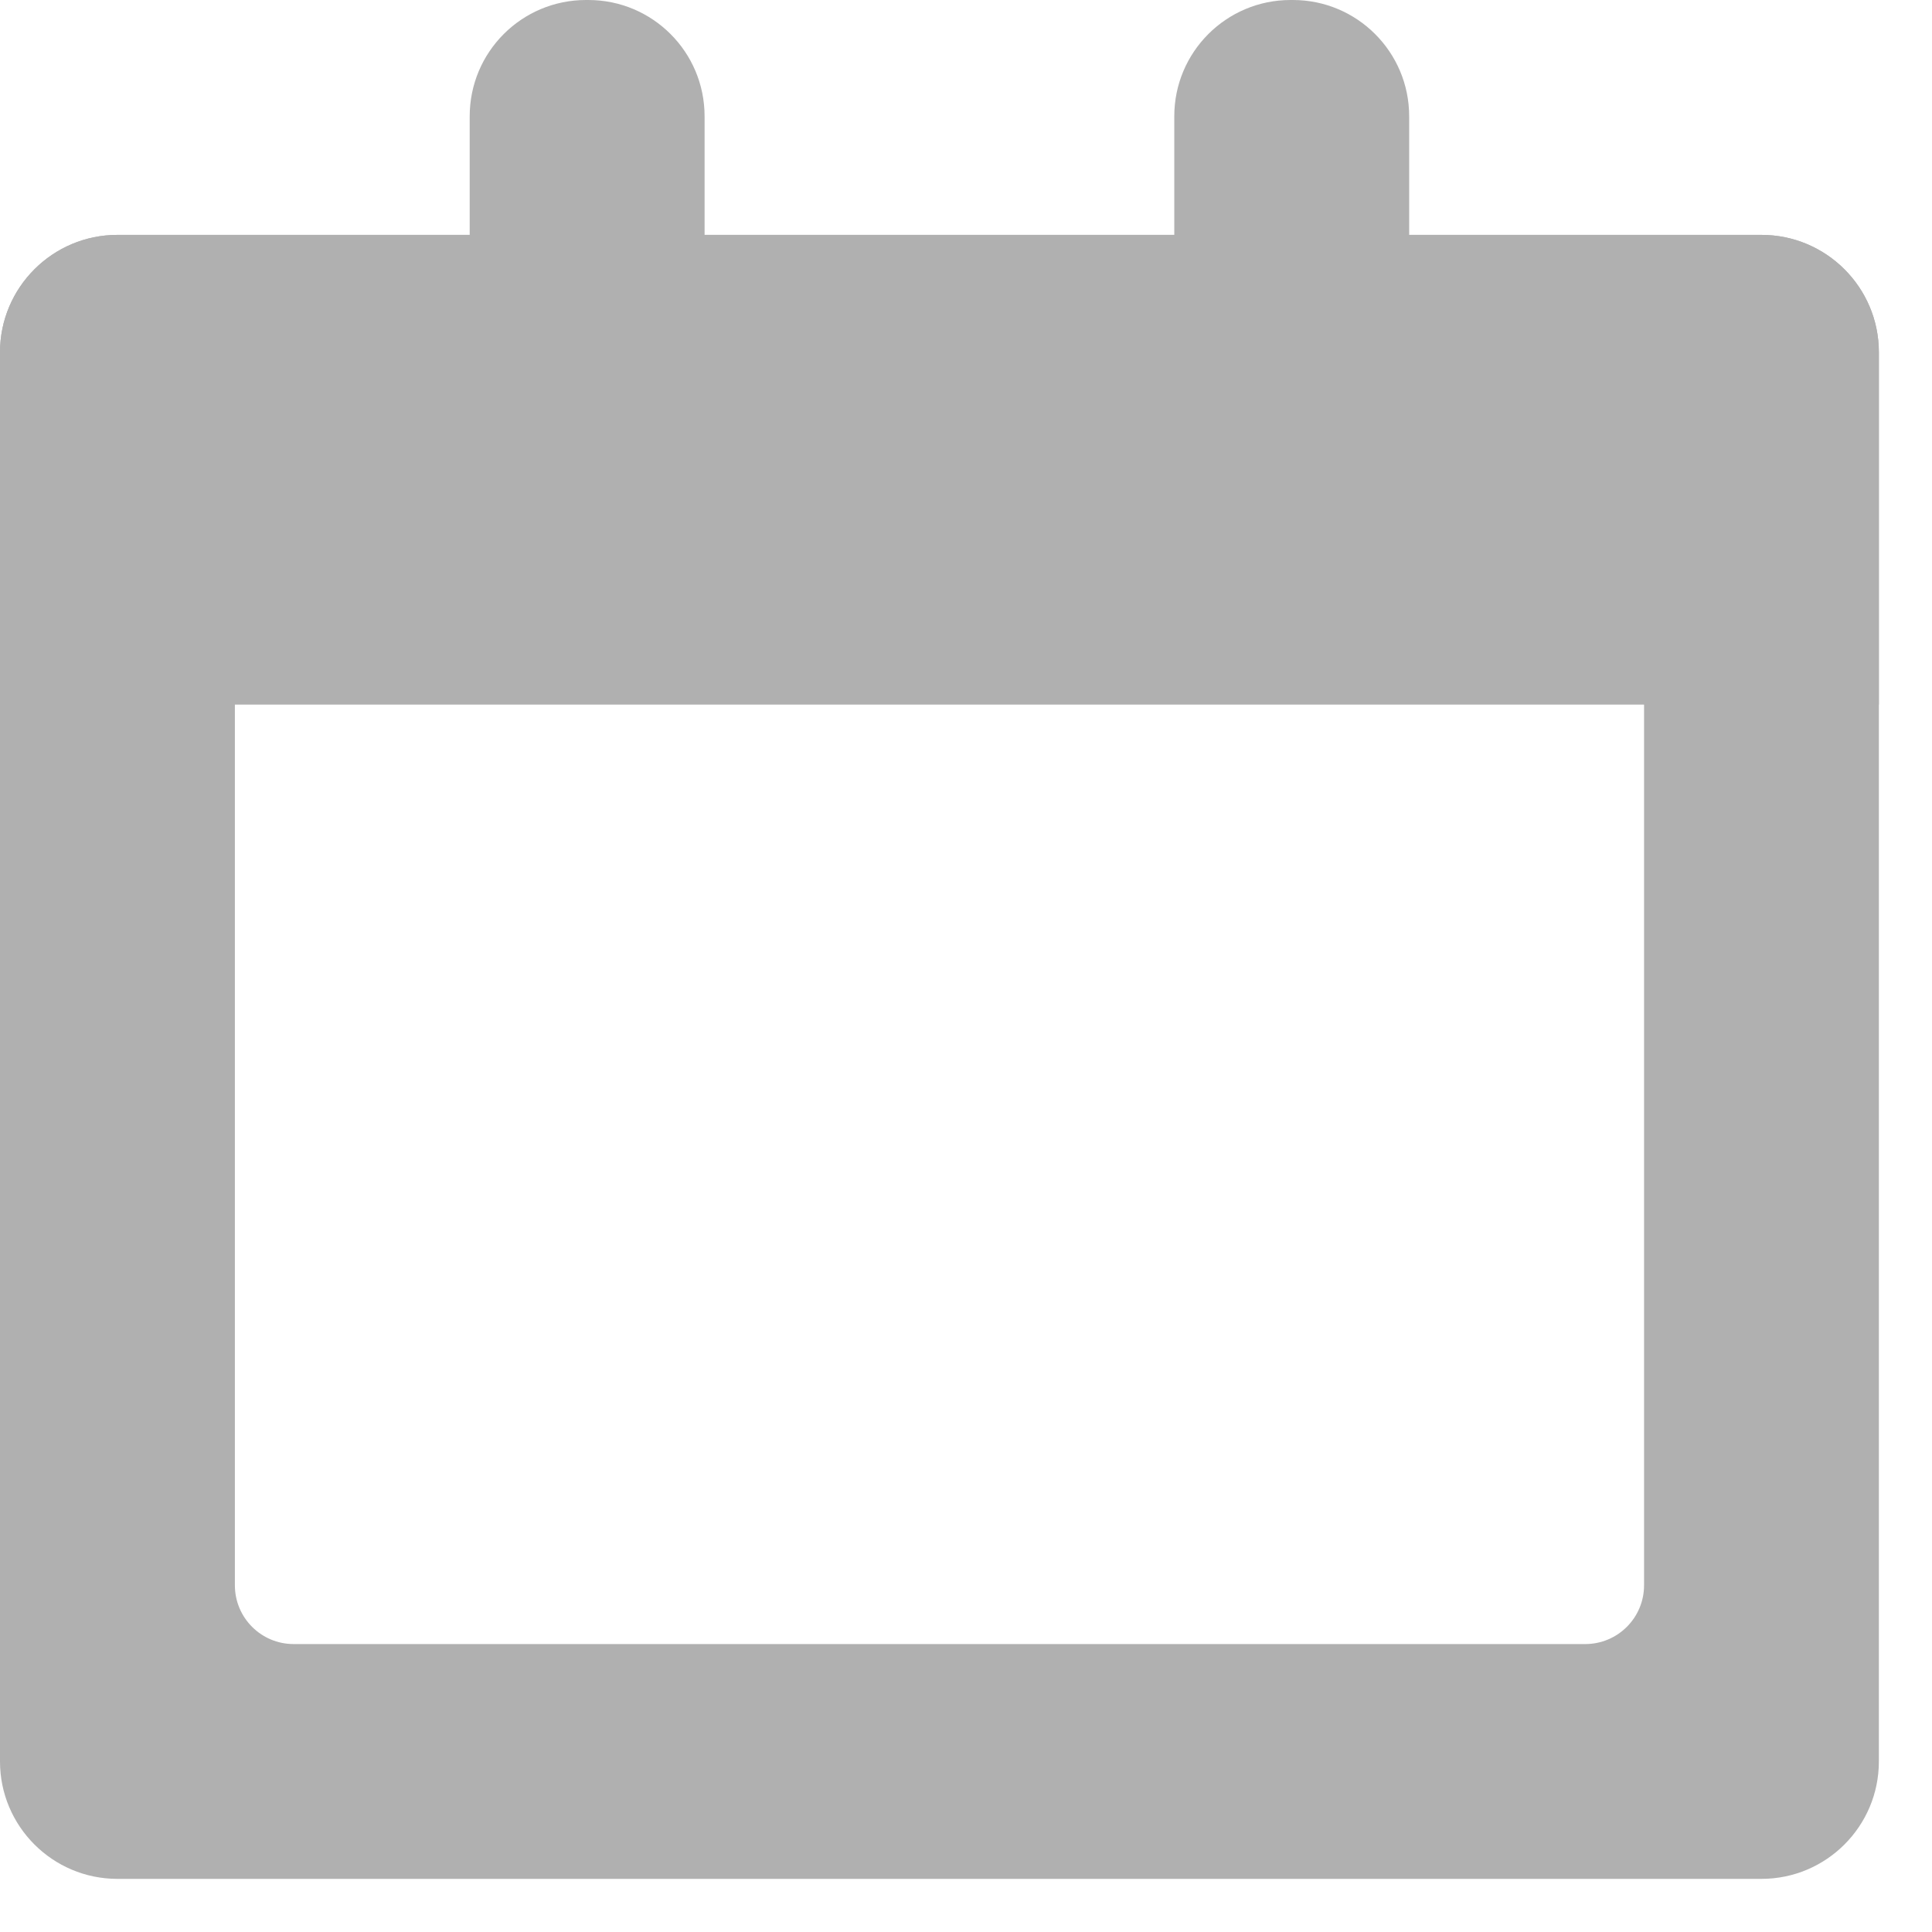
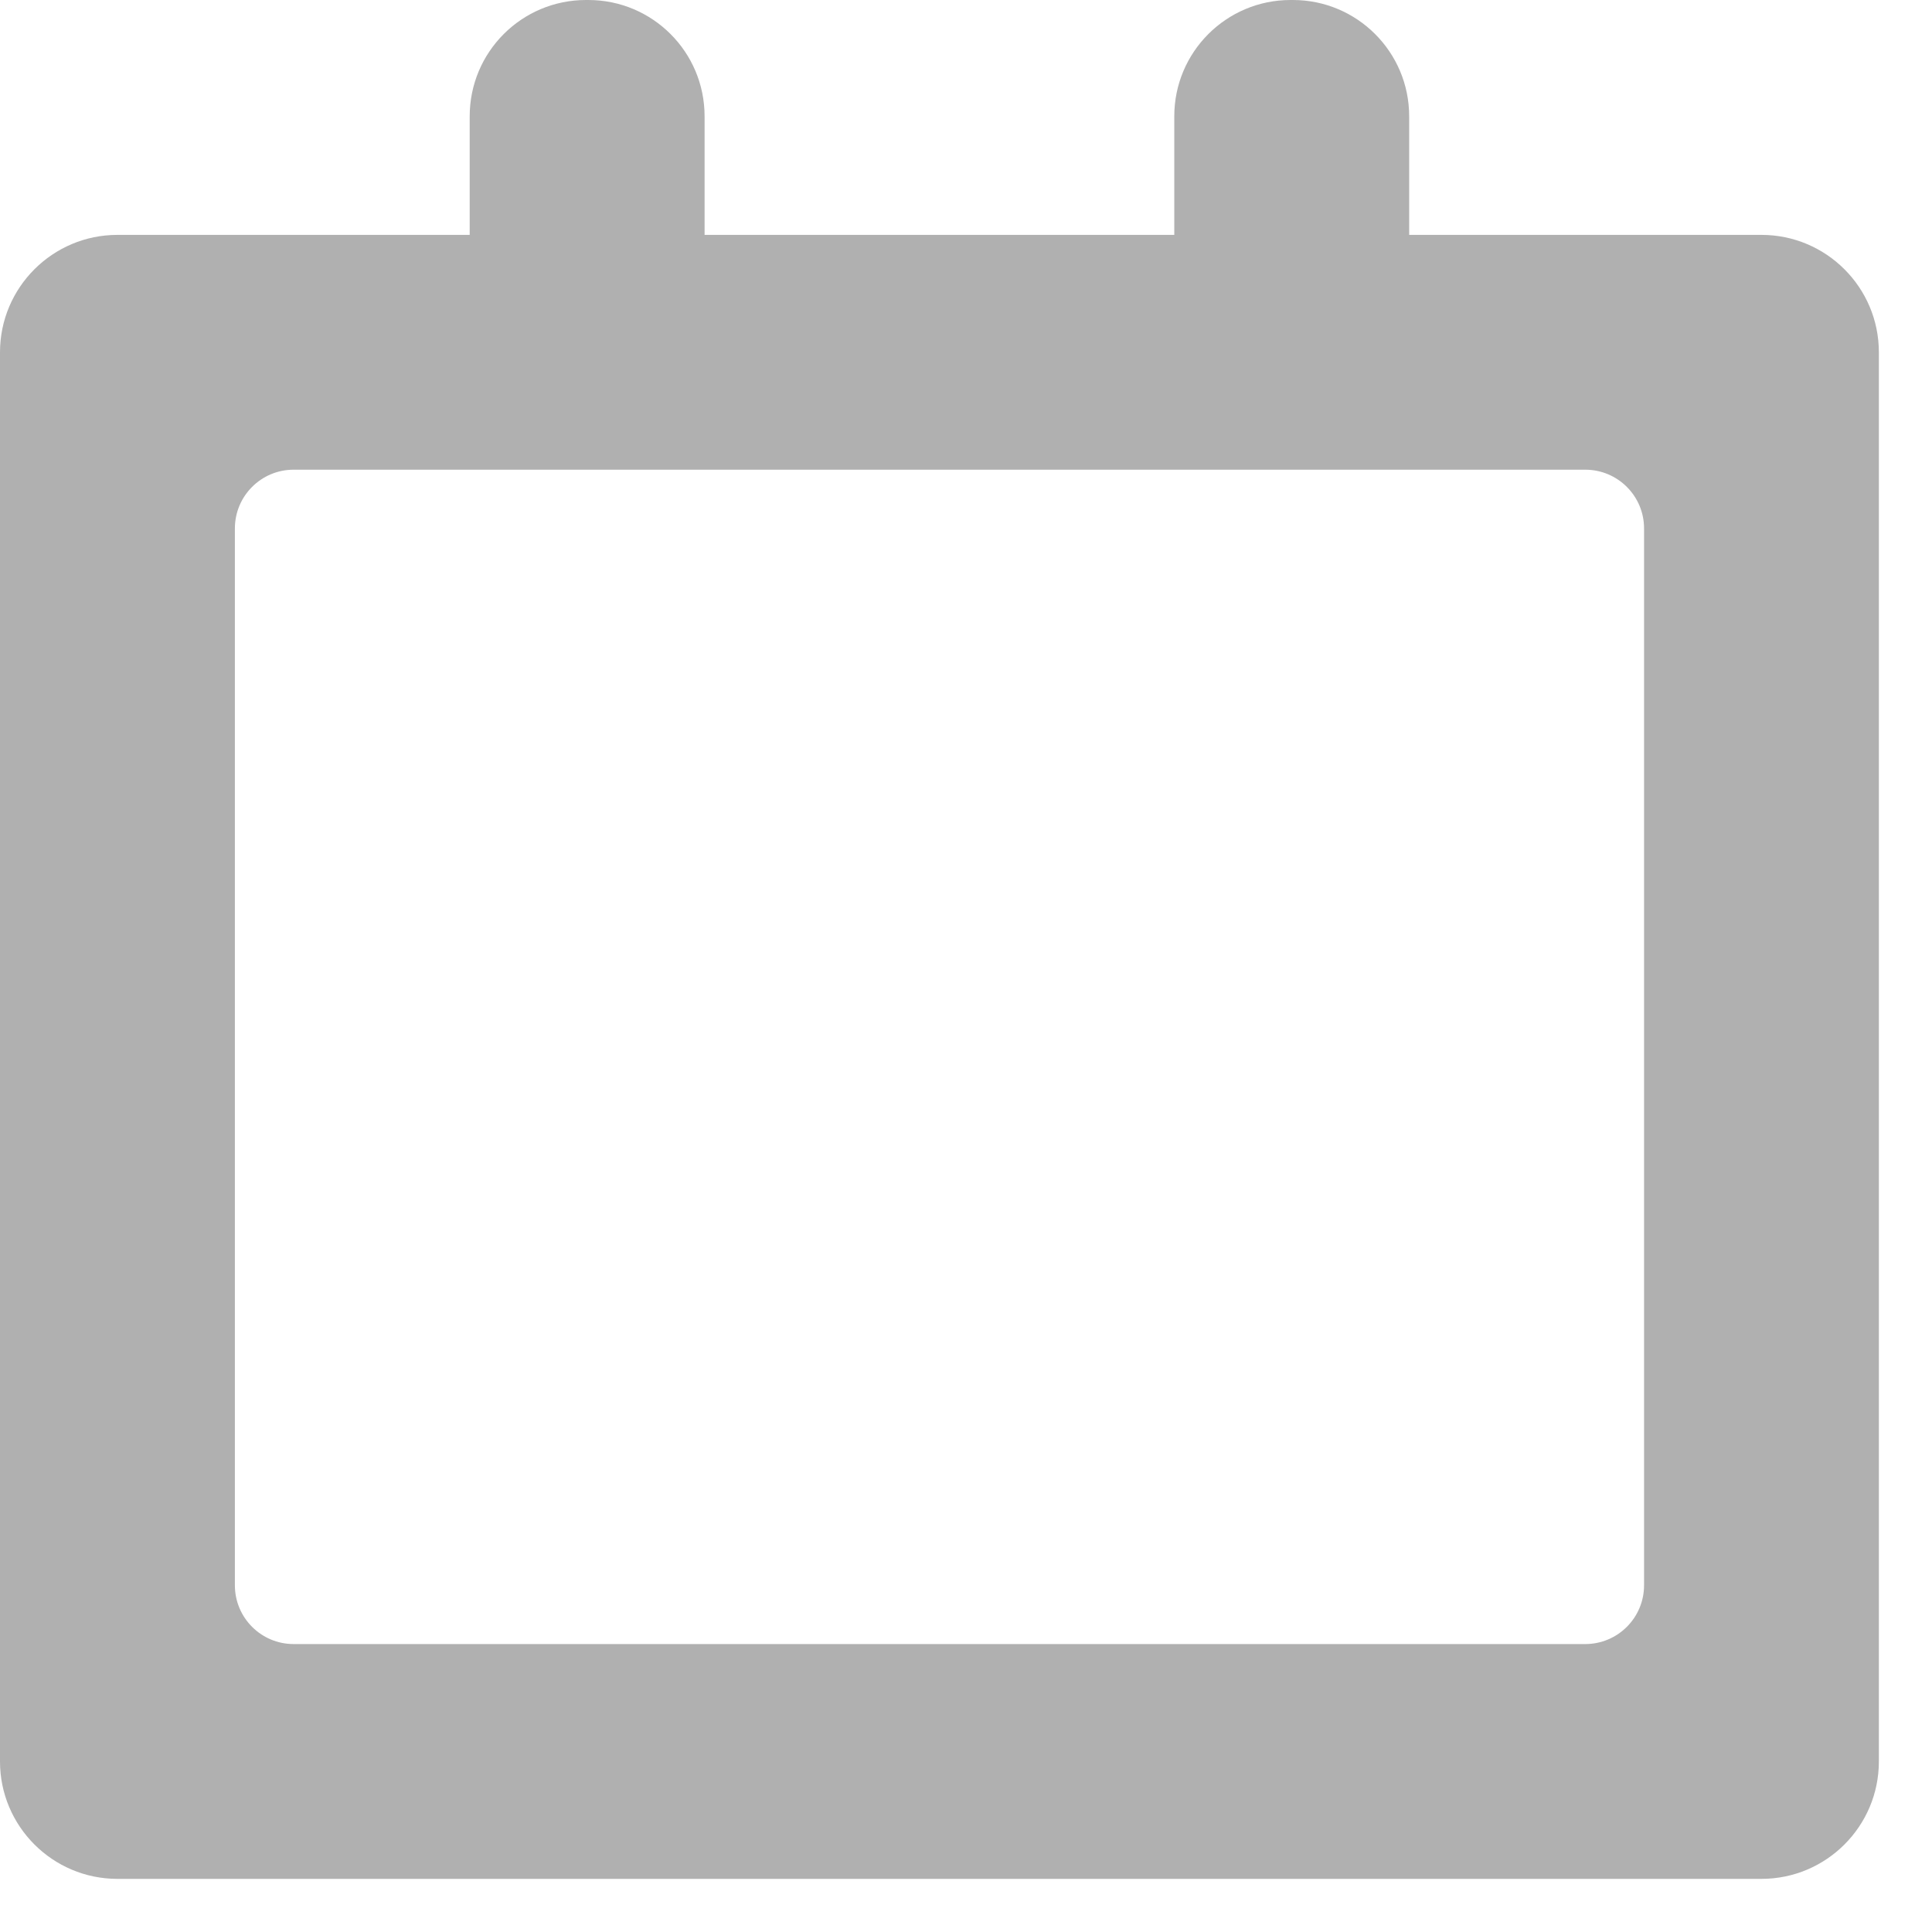
<svg xmlns="http://www.w3.org/2000/svg" width="26px" height="26px" viewBox="0 0 26 26" version="1.1">
  <title>start date icon</title>
  <desc>Created with Sketch.</desc>
  <defs />
  <g id="Layouts" stroke="none" stroke-width="1" fill="none" fill-rule="evenodd">
    <g id="Entry-Requirements-|-French-BAC" transform="translate(-1329, -638)" fill="#B0B0B0">
      <g id="Course-details" transform="translate(1307, 607)">
        <g id="start-date" transform="translate(22, 27)">
          <g id="start-date-icon" transform="translate(0, 4)">
            <path d="M21.334,22.125 L3.951,22.125 C3.515,22.125 3.161,21.771 3.161,21.334 L3.161,7.111 C3.161,6.675 3.515,6.321 3.951,6.321 L7.886,6.321 L7.917,6.321 L17.368,6.321 L17.399,6.321 L21.334,6.321 C21.771,6.321 22.125,6.675 22.125,7.111 L22.125,21.334 C22.125,21.771 21.771,22.125 21.334,22.125 L21.334,22.125 Z M18.964,3.161 L18.964,1.565 C18.964,0.7 18.263,0 17.399,0 L17.368,0 C16.504,0 15.803,0.7 15.803,1.565 L15.803,3.161 L9.482,3.161 L9.482,1.565 C9.482,0.7 8.782,0 7.917,0 L7.886,0 C7.021,0 6.321,0.7 6.321,1.565 L6.321,3.161 L1.58,3.161 C0.708,3.161 0,3.869 0,4.741 L0,23.705 C0,24.577 0.708,25.285 1.58,25.285 L23.705,25.285 C24.577,25.285 25.285,24.577 25.285,23.705 L25.285,4.741 C25.285,3.869 24.577,3.161 23.705,3.161 L18.964,3.161 Z" id="Fill-1" />
-             <path d="M25.285,9.482 L0,9.482 L0,4.741 C0,3.869 0.708,3.161 1.58,3.161 L23.705,3.161 C24.577,3.161 25.285,3.869 25.285,4.741 L25.285,9.482 Z" id="Fill-3" />
          </g>
        </g>
      </g>
    </g>
  </g>
</svg>